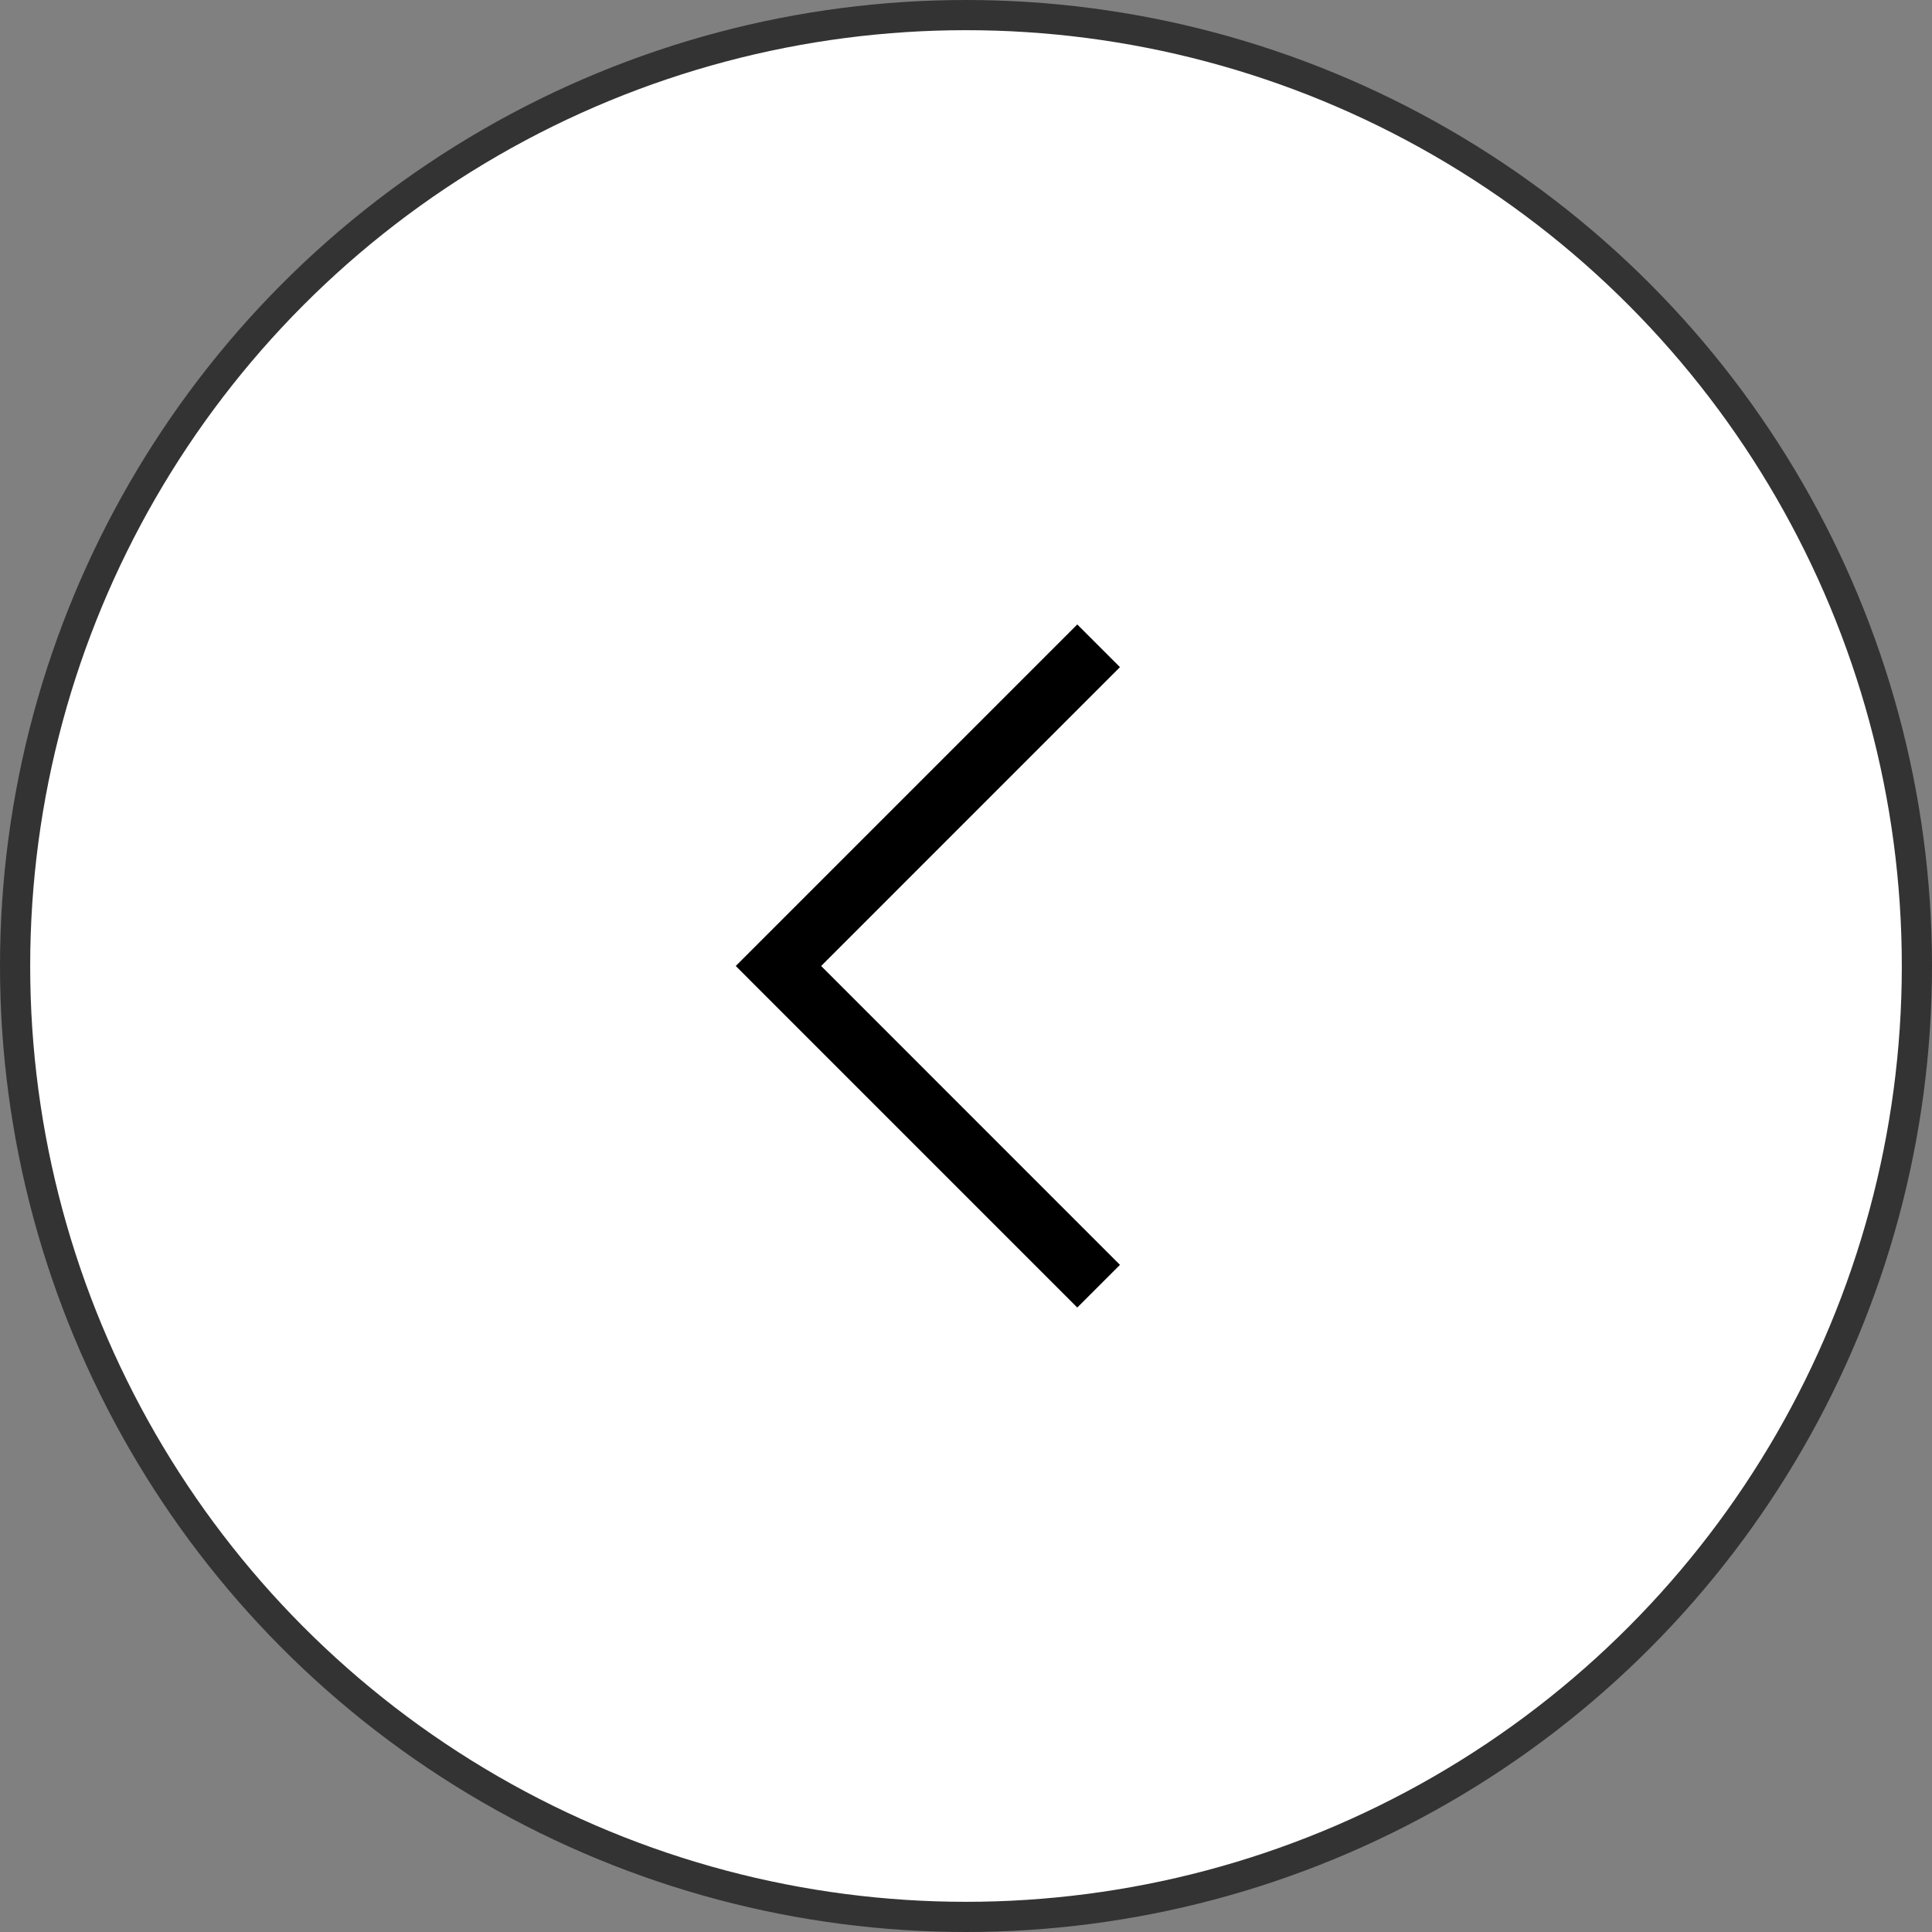
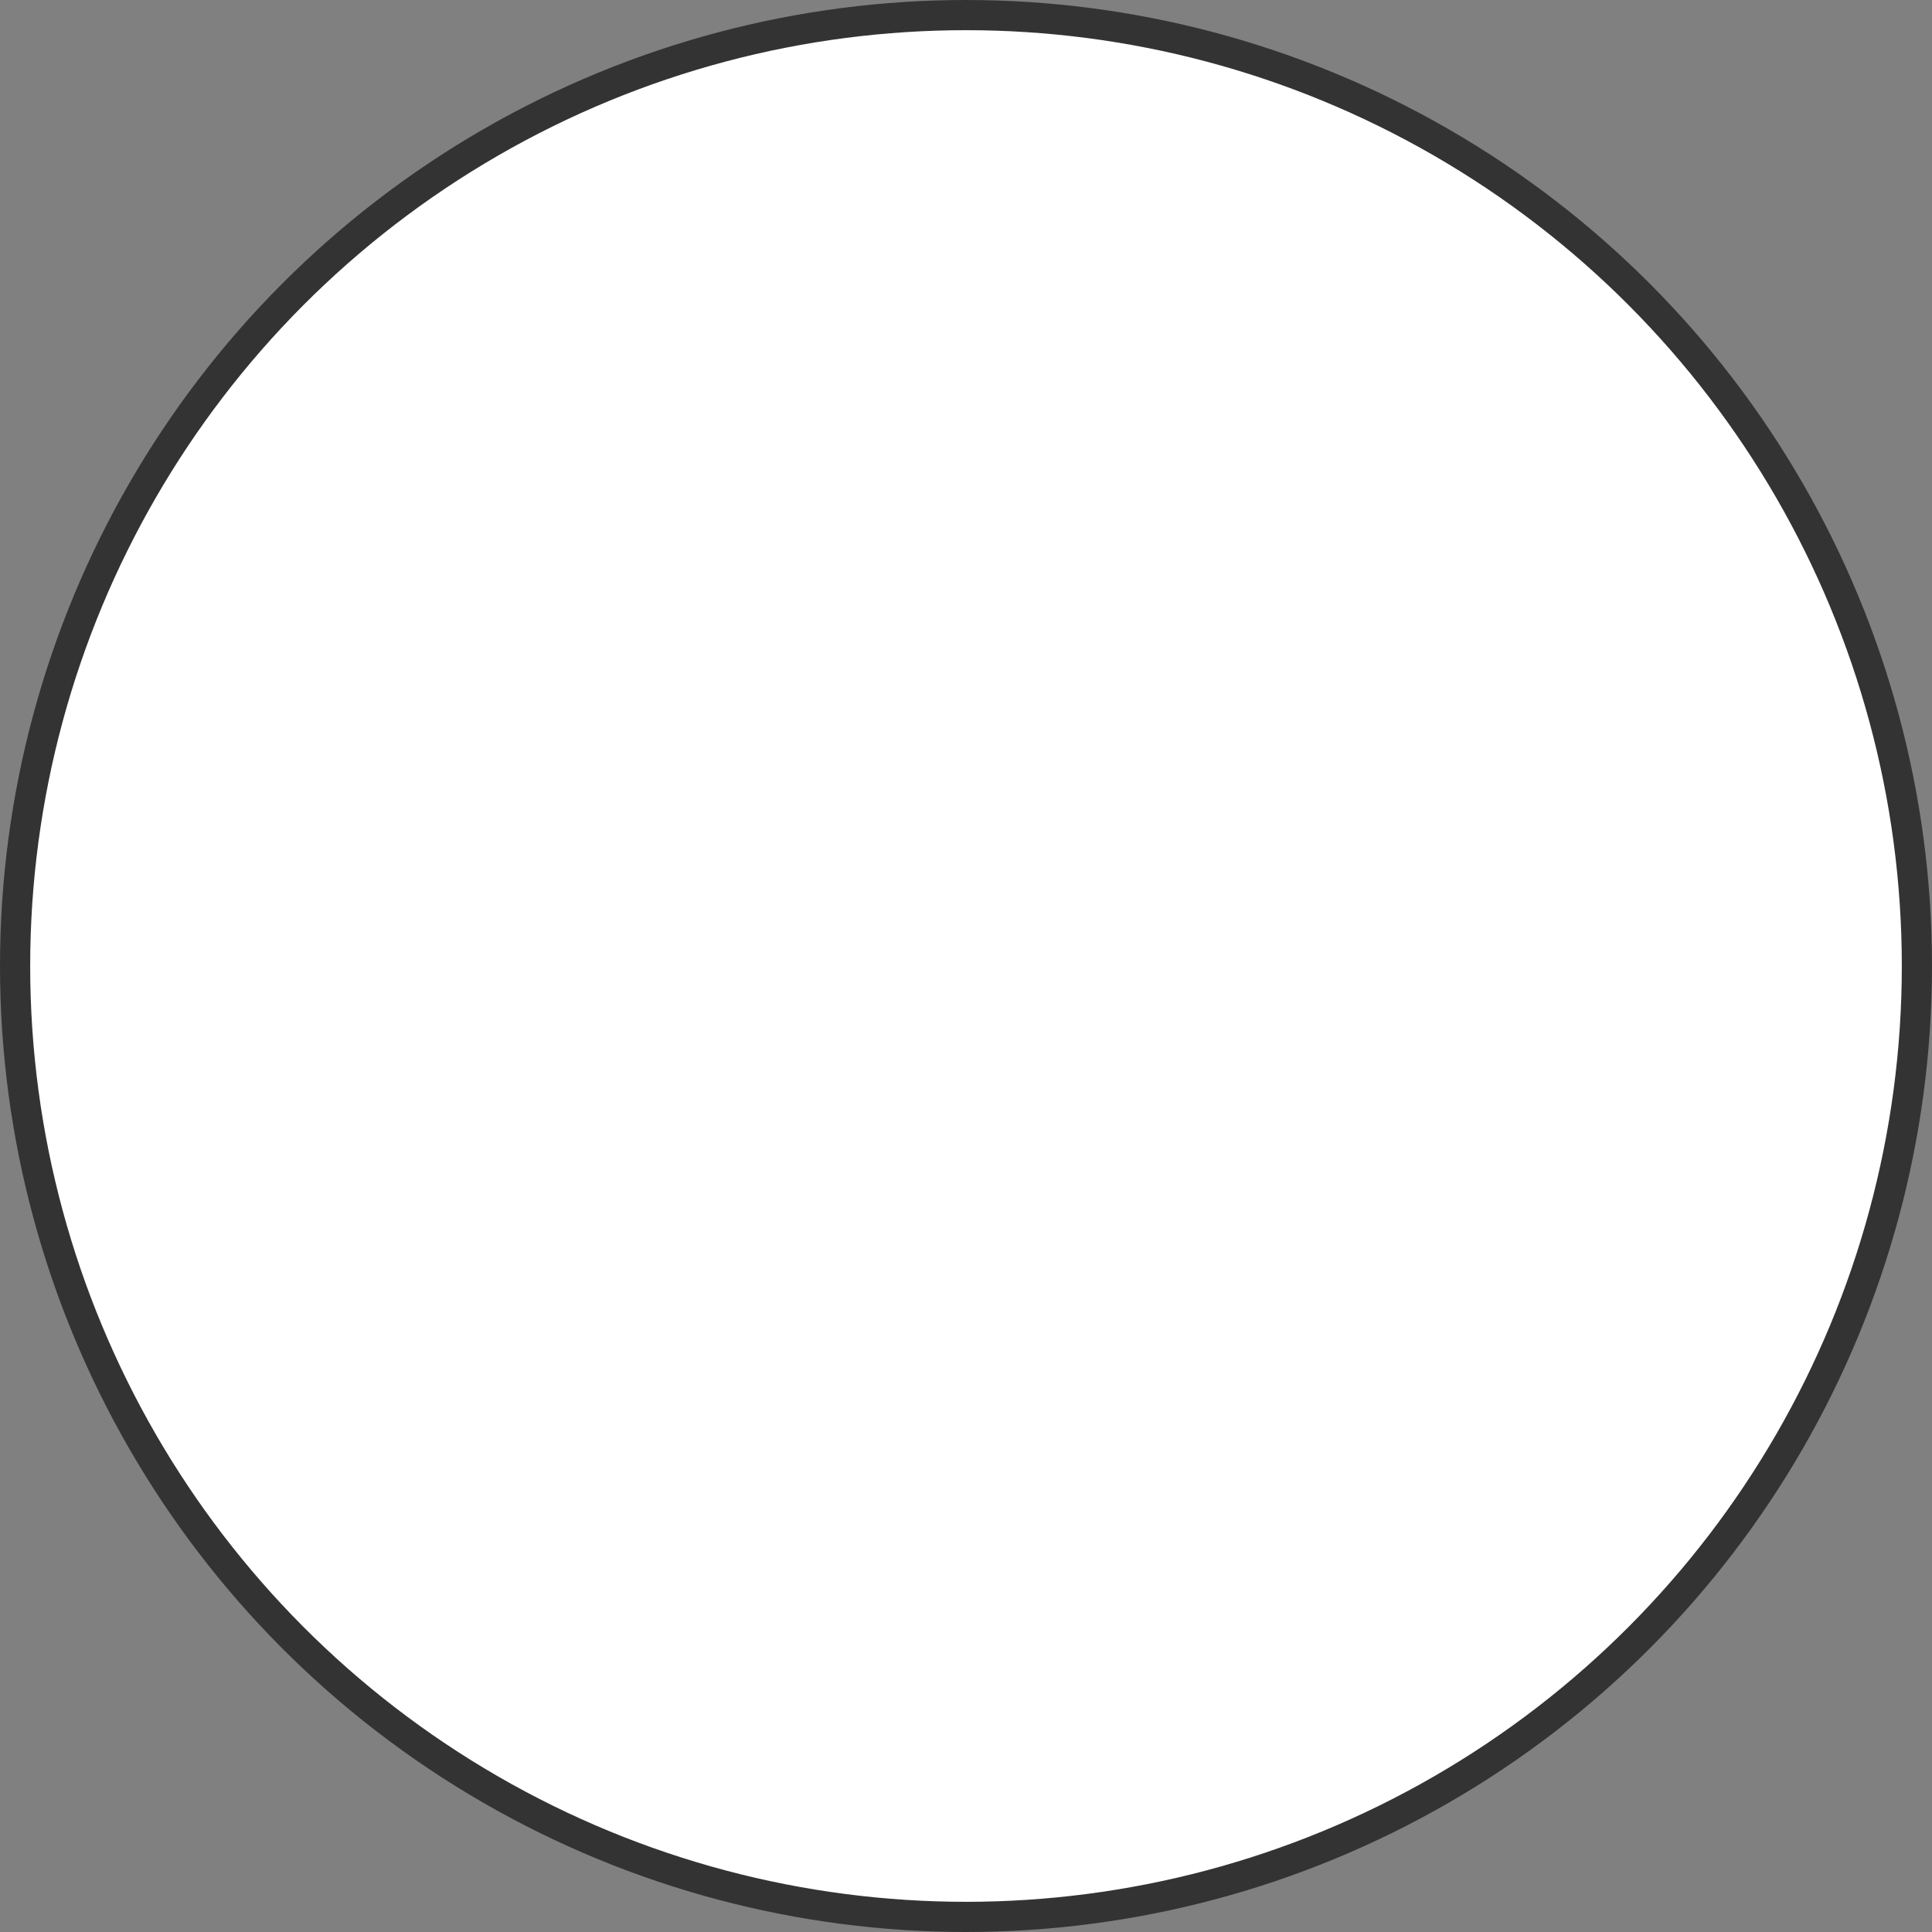
<svg xmlns="http://www.w3.org/2000/svg" width="64" height="64" viewBox="0 0 64 64" fill="none">
  <rect x="0" y="0" width="64" height="64" fill="#808080" stroke="none" />
  <circle cx="32" cy="32" r="31.5" fill="white" stroke="#333333" />
-   <path d="M36.393 21.393L25.787 32L36.393 42.607" stroke="black" stroke-width="2" />
</svg>